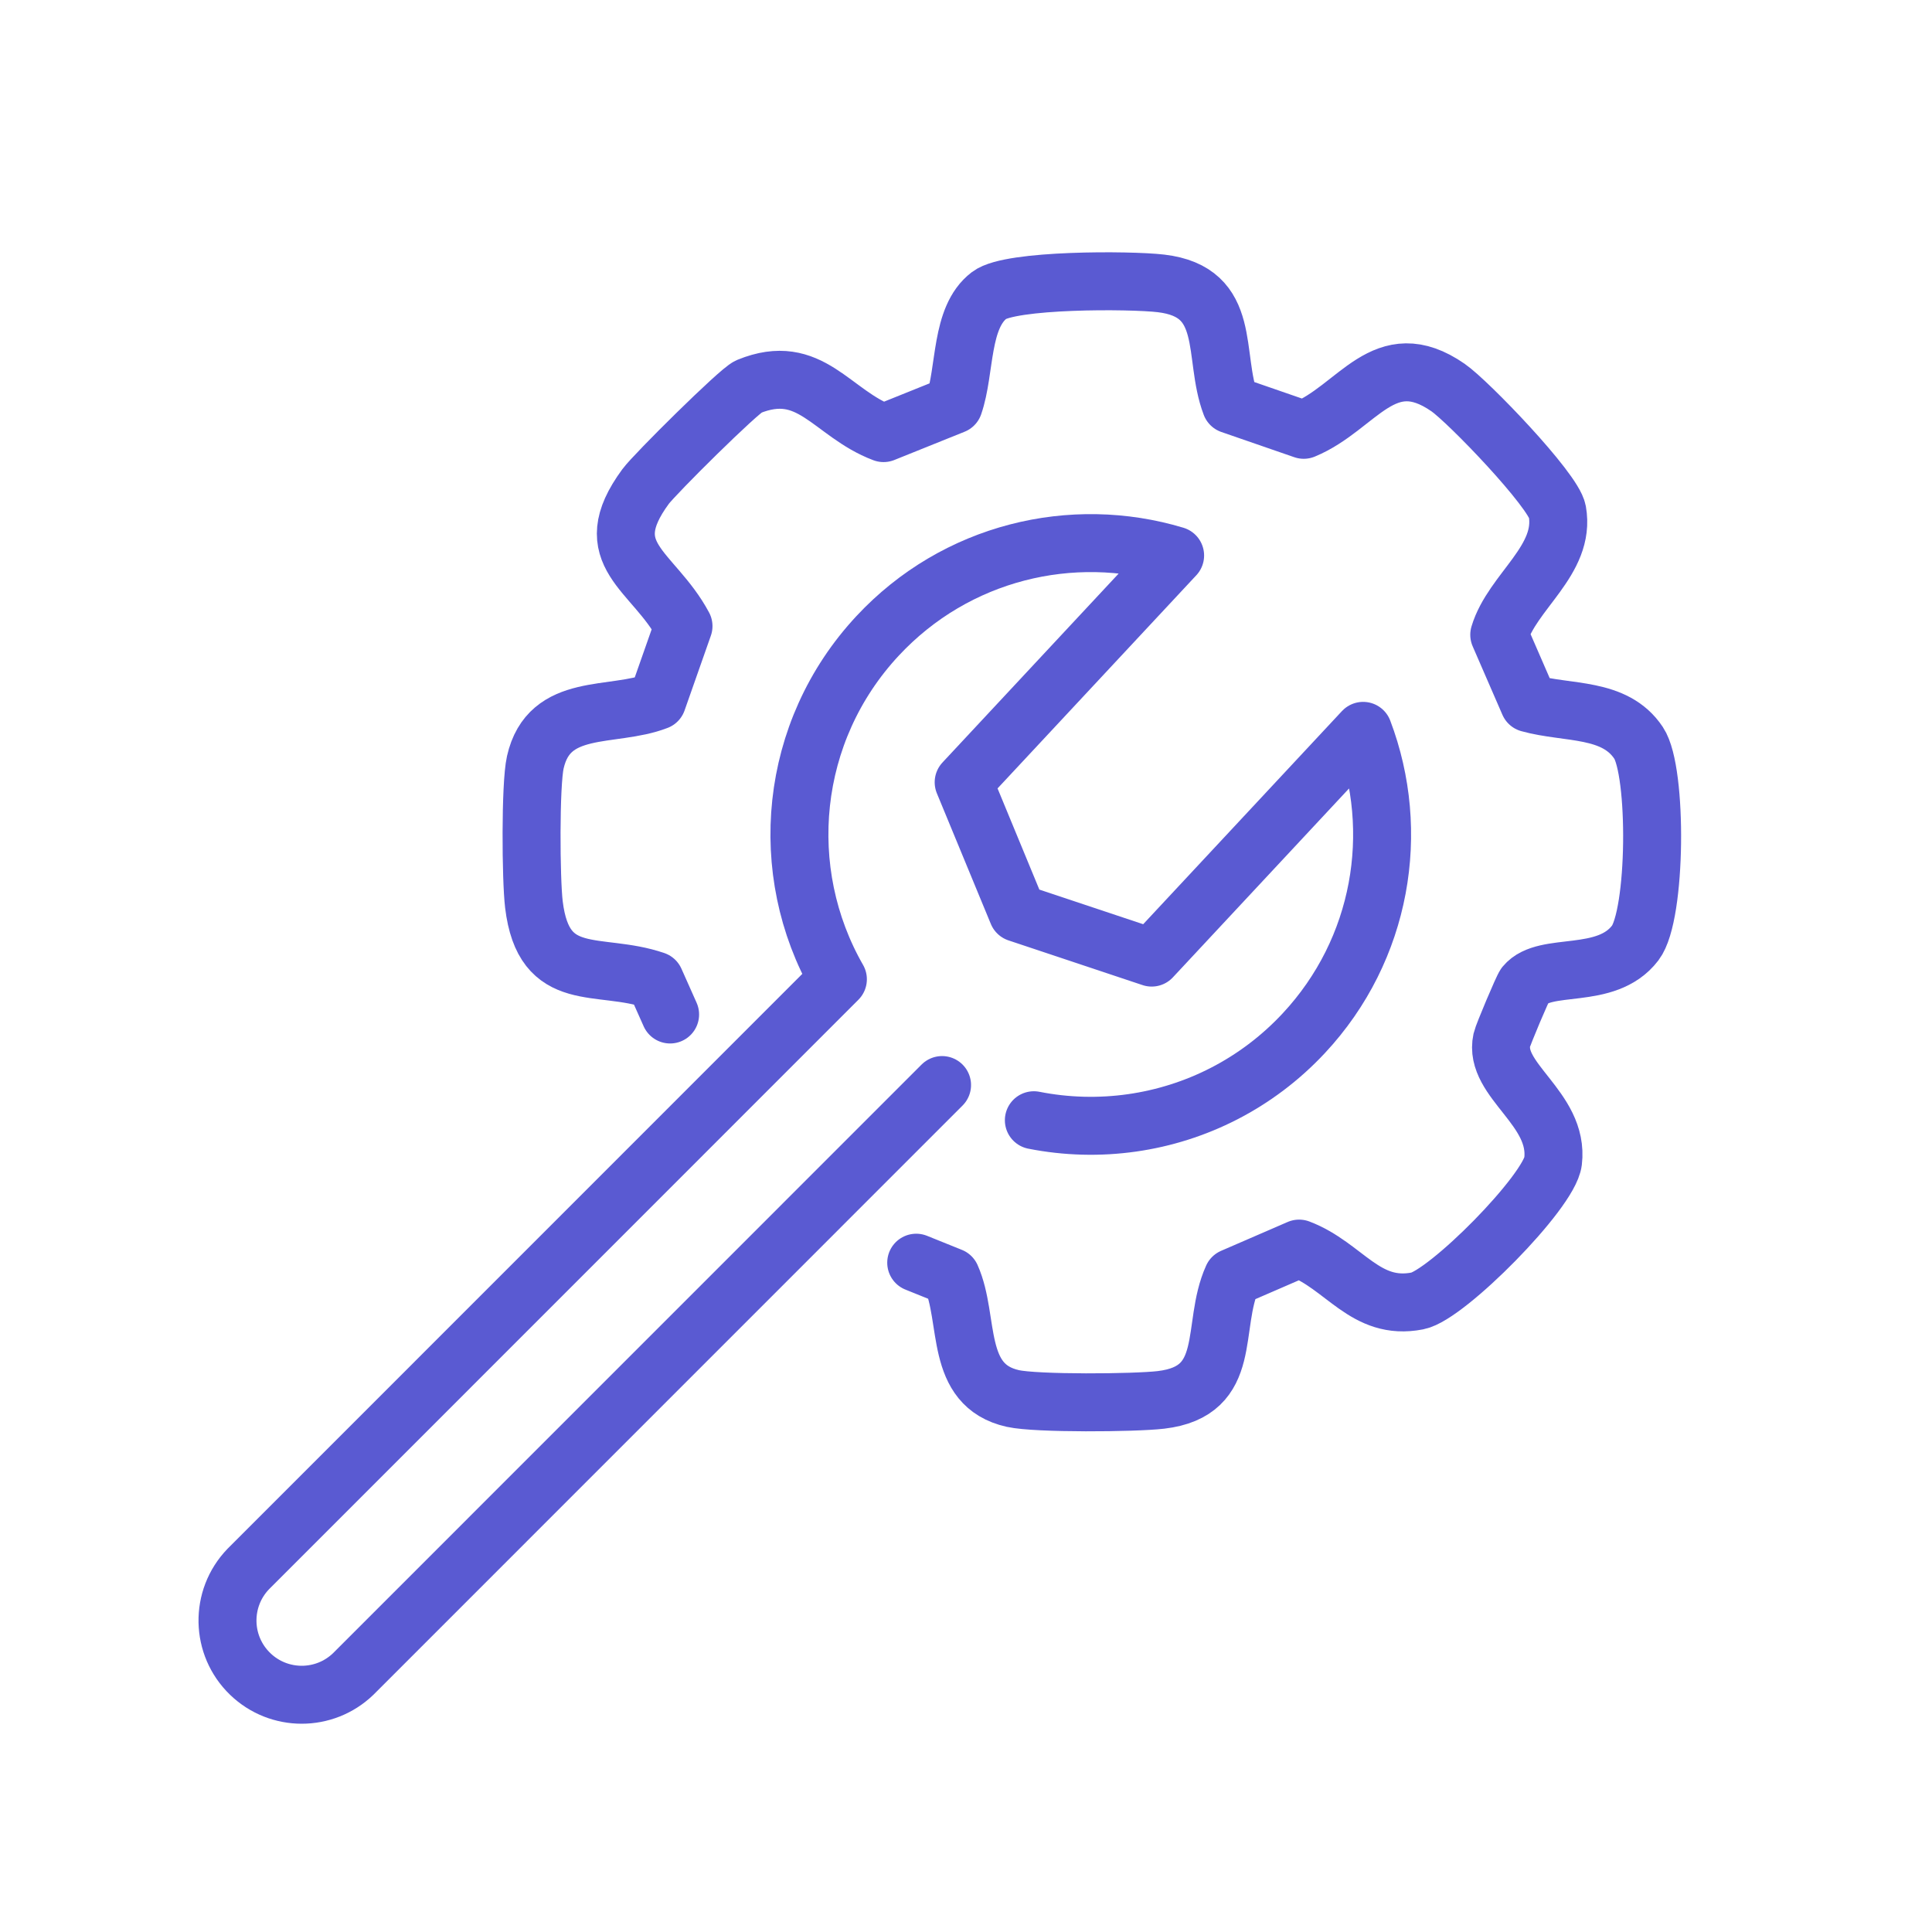
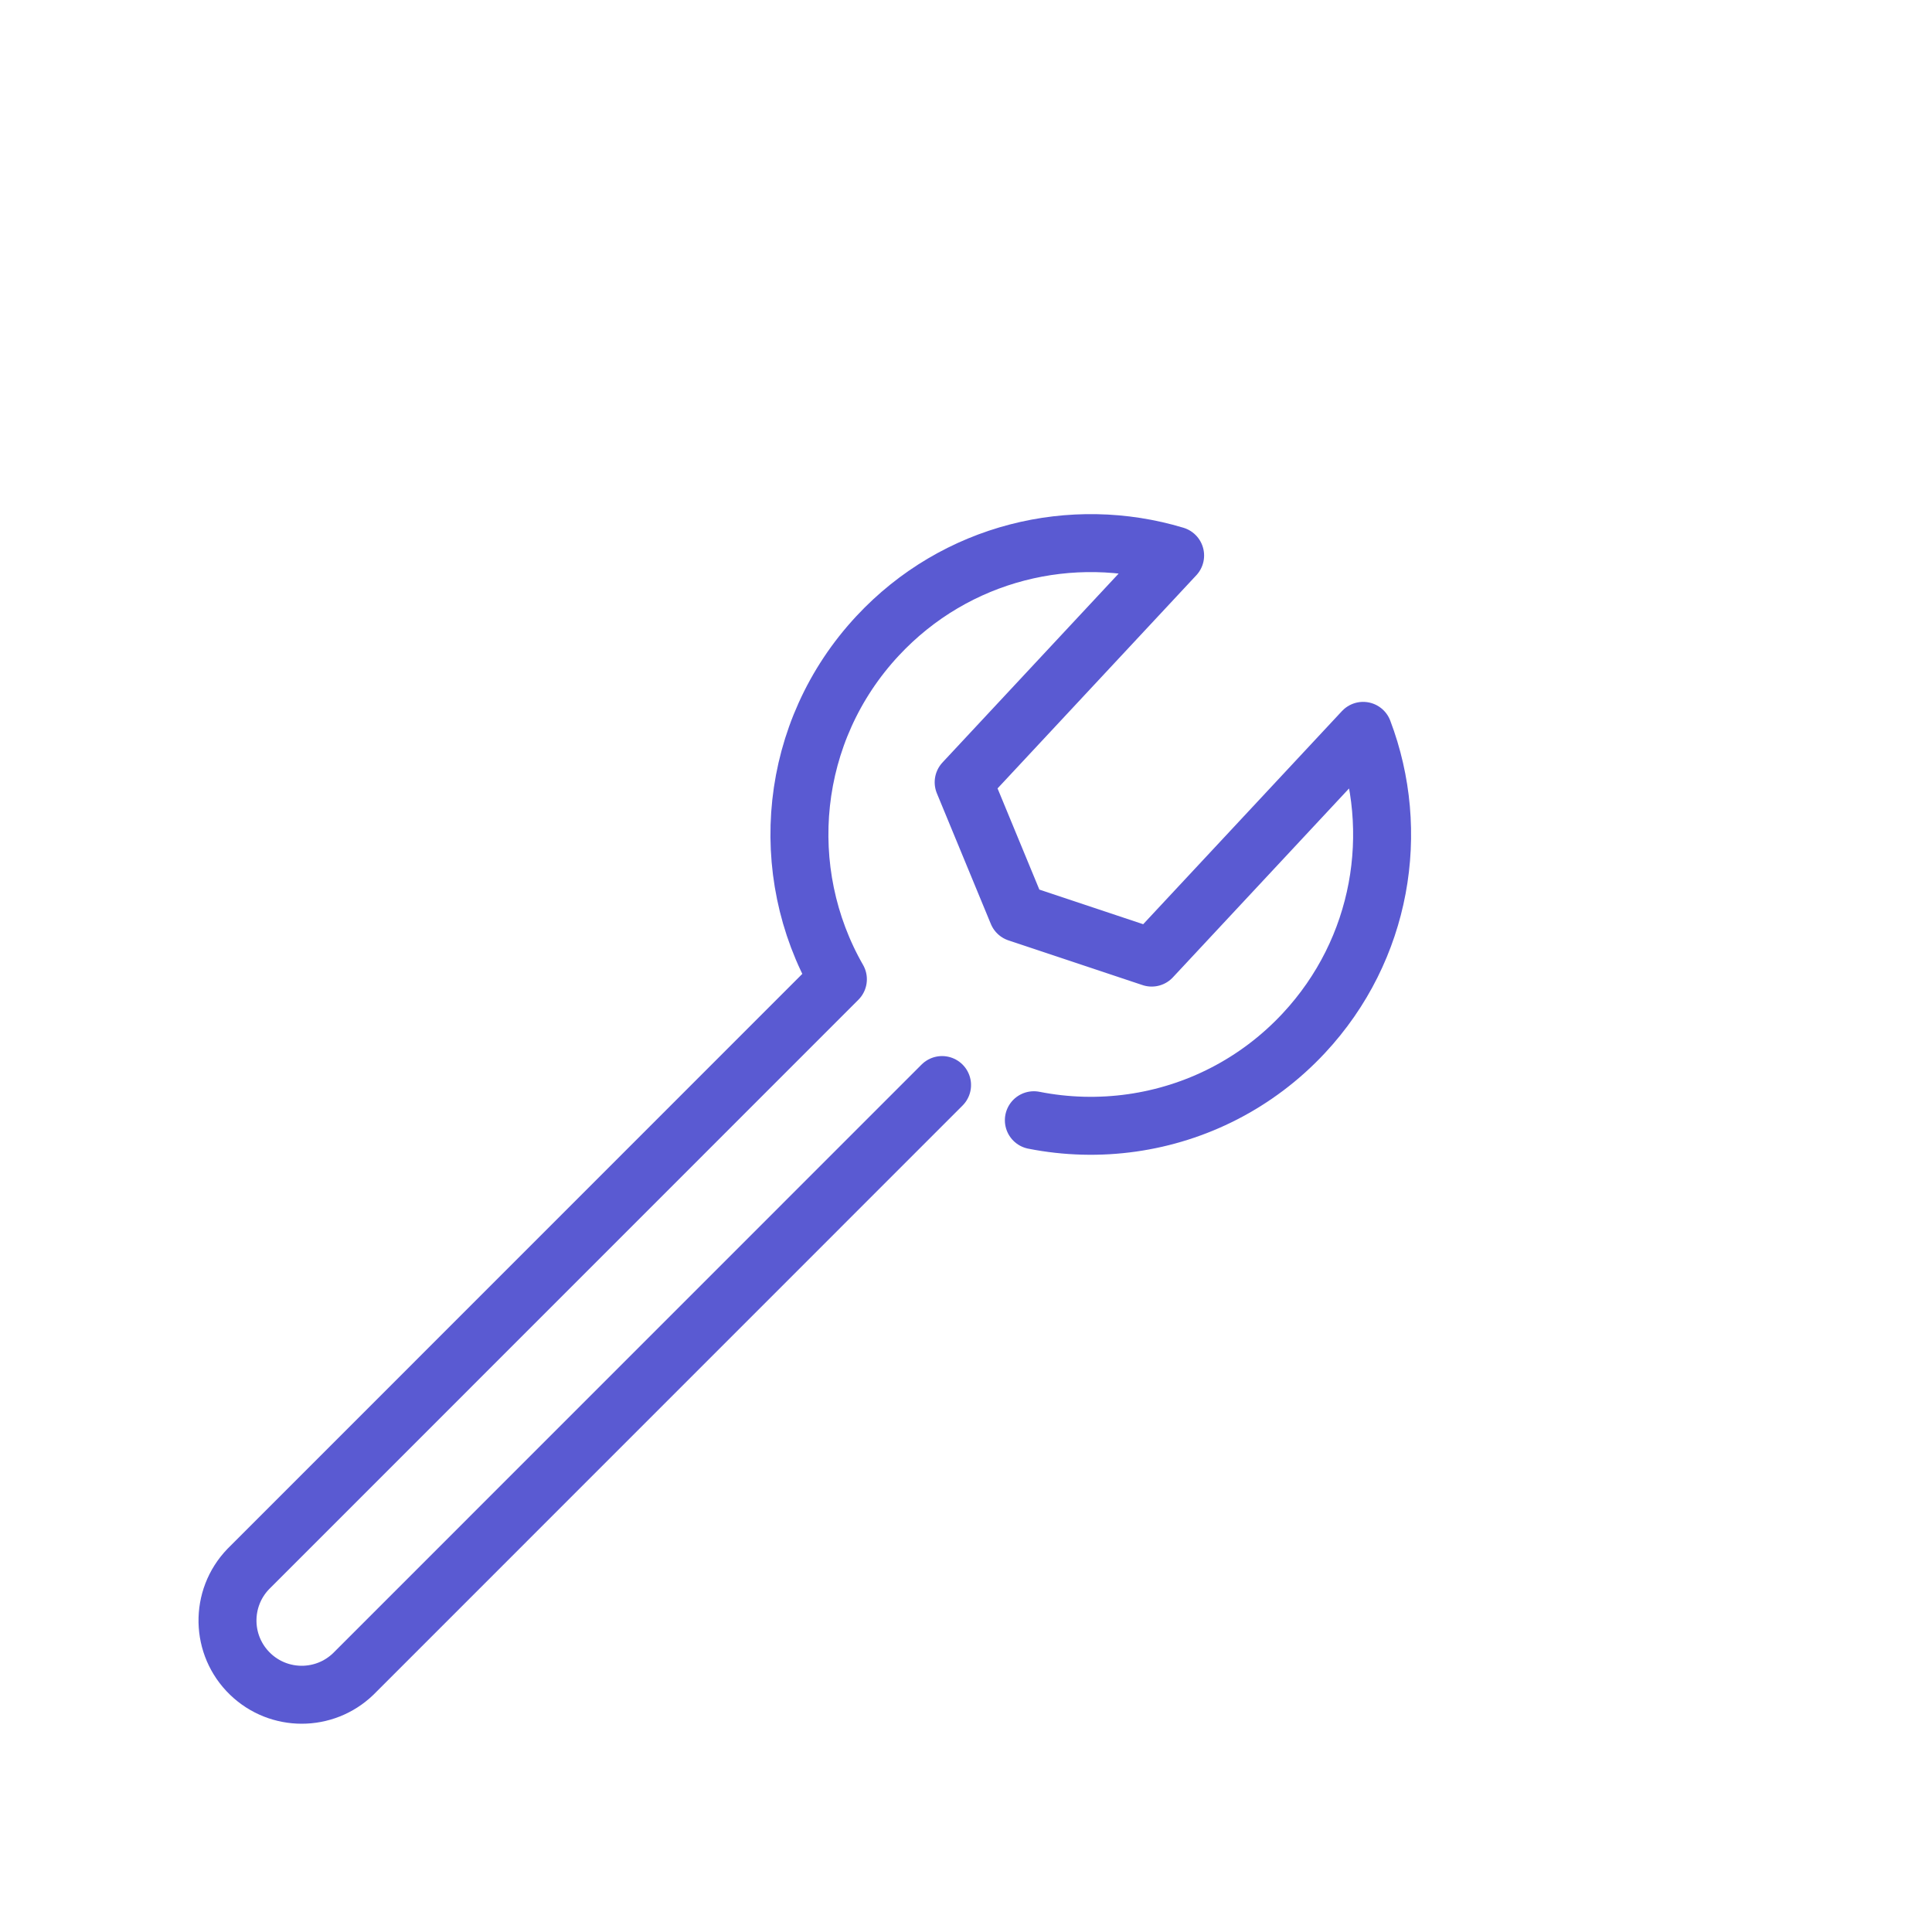
<svg xmlns="http://www.w3.org/2000/svg" version="1.1" viewBox="0 0 100 100" height="100px" width="100px">
  <title>TroubleShooting</title>
  <g stroke-width="1" stroke-linejoin="round" stroke-linecap="round" fill-rule="evenodd" fill="none" stroke="none" id="TroubleShooting">
    <g stroke="#5A5AD2" transform="translate(11.775, 14.559)" id="Group">
      <path stroke-width="3" id="Path" d="M36.986,41.603 L6.507,72.087 C5.019,73.519 2.666,73.519 1.178,72.087 C-0.351,70.616 -0.398,68.184 1.074,66.654 L31.594,36.128 C28.392,30.543 29.033,23.303 33.654,18.348 C37.705,14.003 43.721,12.588 49.049,14.194 C47.761,15.575 46.849,16.553 46.312,17.129 C45.195,18.327 44.283,19.305 43.576,20.063 C42.36,21.367 40.536,23.323 38.104,25.931 L40.897,32.692 L44.367,33.849 L47.836,35.006 L58.781,23.27 C60.755,28.472 59.763,34.572 55.712,38.917 C53.27,41.536 50.113,43.09 46.825,43.56 C45.137,43.801 43.415,43.756 41.737,43.424" />
-       <path stroke-width="3" id="Path" d="M22.91,37.951 C22.736,37.56 22.474,36.973 22.125,36.19 C19.195,35.186 16.369,36.489 15.86,32.255 C15.703,30.952 15.67,26.063 15.932,24.899 C16.643,21.744 19.913,22.619 22.243,21.717 L23.603,17.849 C22.041,14.927 19.04,14.161 21.639,10.625 C22.111,9.983 26.479,5.651 26.968,5.451 C30.177,4.14 31.245,6.839 33.958,7.858 L37.592,6.396 C38.214,4.596 37.915,1.882 39.427,0.727 C40.519,-0.108 46.719,-0.079 48.315,0.109 C52.055,0.549 50.964,3.833 51.933,6.383 L55.706,7.688 C58.503,6.538 59.864,3.206 63.175,5.5 C64.223,6.225 68.636,10.811 68.832,11.911 C69.281,14.438 66.498,16.047 65.826,18.297 L67.365,21.839 C69.374,22.398 71.799,22.032 73.039,23.895 C74.023,25.372 73.973,32.796 72.865,34.248 C71.348,36.236 68.197,35.174 67.16,36.427 C67.048,36.562 66.02,38.993 65.959,39.27 C65.503,41.365 68.942,42.804 68.611,45.555 C68.421,47.127 63.108,52.482 61.594,52.777 C58.886,53.306 57.823,50.96 55.467,50.068 L52.023,51.561 C50.866,54.116 52.115,57.453 48.315,57.899 C46.951,58.06 41.865,58.099 40.651,57.827 C37.591,57.142 38.444,53.739 37.452,51.525 C36.65,51.202 36.049,50.96 35.648,50.798" />
    </g>
  </g>
</svg>